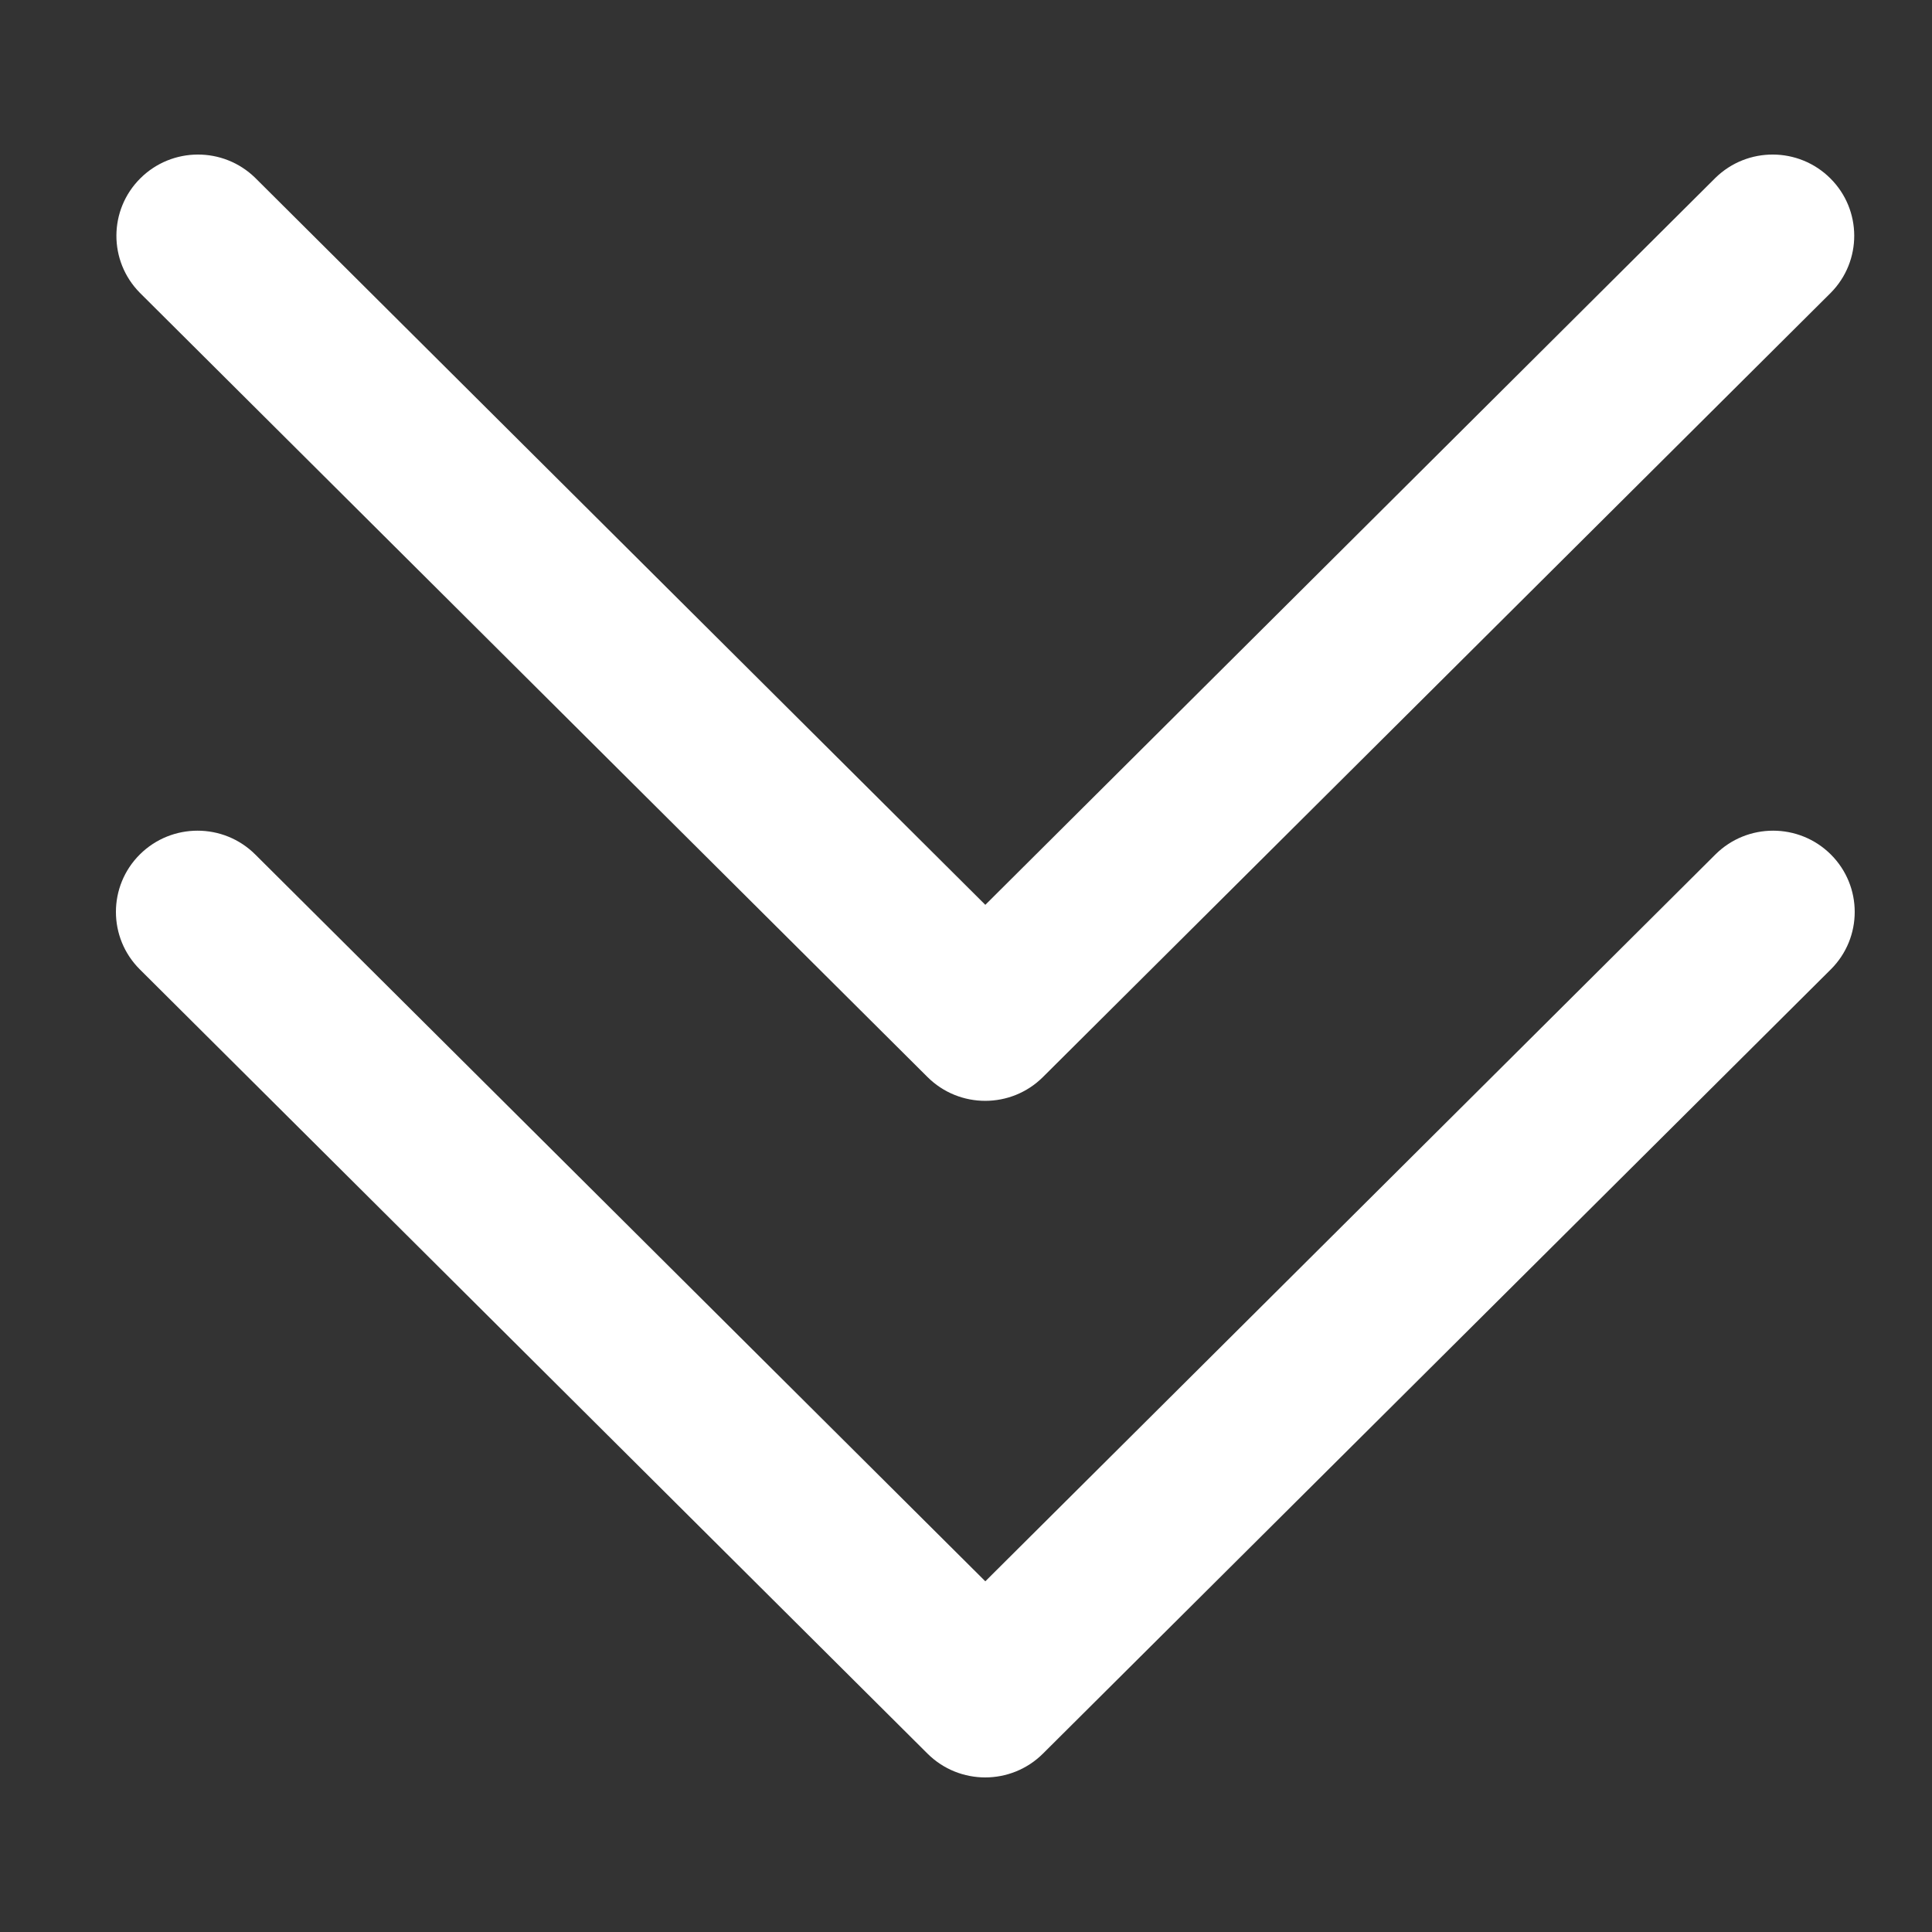
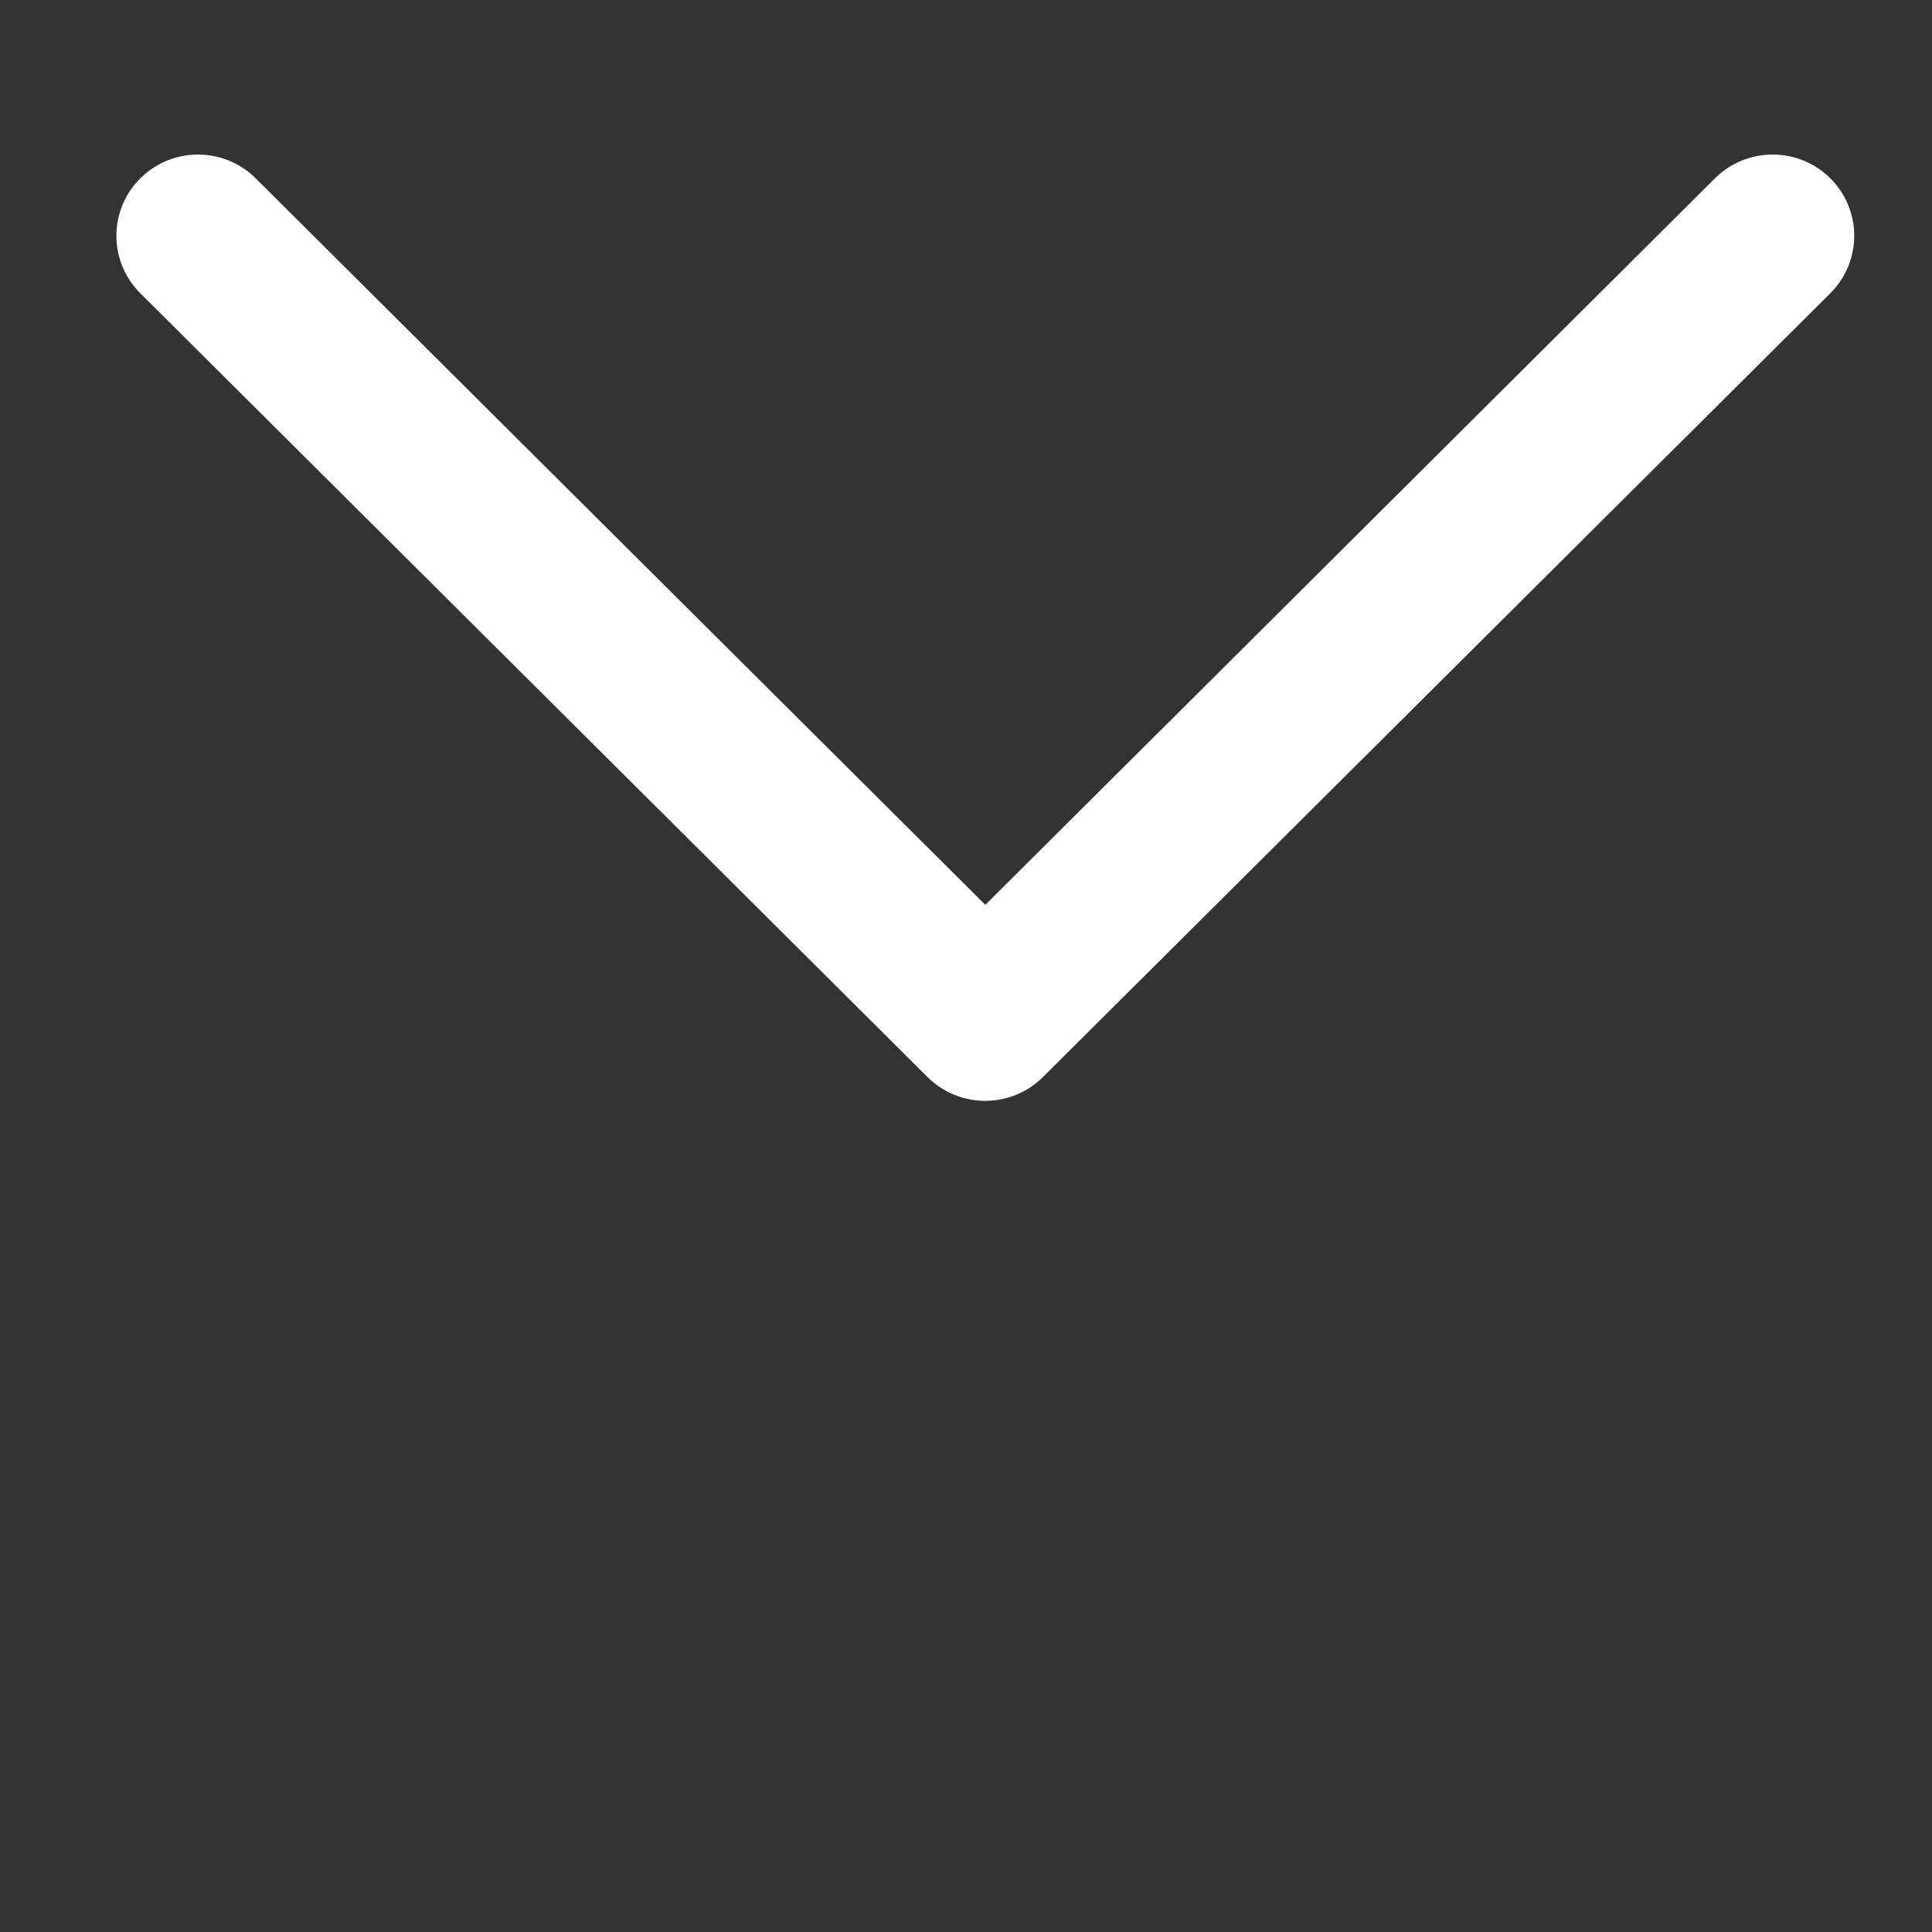
<svg xmlns="http://www.w3.org/2000/svg" width="50px" height="50px" viewBox="0 0 50 50" version="1.1">
  <rect x="0" y="0" width="50" height="50" fill="#333333" stroke="none" />
  <title>Chevron-Art-Nature-Group</title>
  <g id="Chevron-Art-Nature-Group" stroke="none" stroke-width="1" fill="none" fill-rule="evenodd">
    <g id="chevron-doble-up" transform="translate(-285, -449)" />
    <g id="chevron-doble-up" transform="translate(25.5, 25) rotate(-180) translate(-25.5, -25)translate(3, 4)" fill="#FFFFFF" fill-rule="nonzero">
-       <path d="M3.606,23.886 L22.5,5.076 L41.394,23.886 C42.219,24.708 43.557,24.707 44.382,23.886 C45.206,23.065 45.206,21.733 44.381,20.912 L23.996,0.616 C23.171,-0.205 21.834,-0.205 21.009,0.616 L0.619,20.912 C-0.206,21.733 -0.206,23.065 0.618,23.886 C1.443,24.707 2.781,24.708 3.606,23.886 Z" id="Path" />
      <path d="M22.5,22.583 L41.394,41.396 C42.221,42.206 43.549,42.201 44.369,41.384 C45.189,40.568 45.194,39.246 44.381,38.423 L23.996,18.126 C23.171,17.305 21.834,17.305 21.009,18.126 L0.619,38.423 C-0.194,39.246 -0.189,40.568 0.631,41.384 C1.451,42.201 2.779,42.206 3.606,41.396 L22.5,22.583 Z" id="Path" />
    </g>
  </g>
</svg>